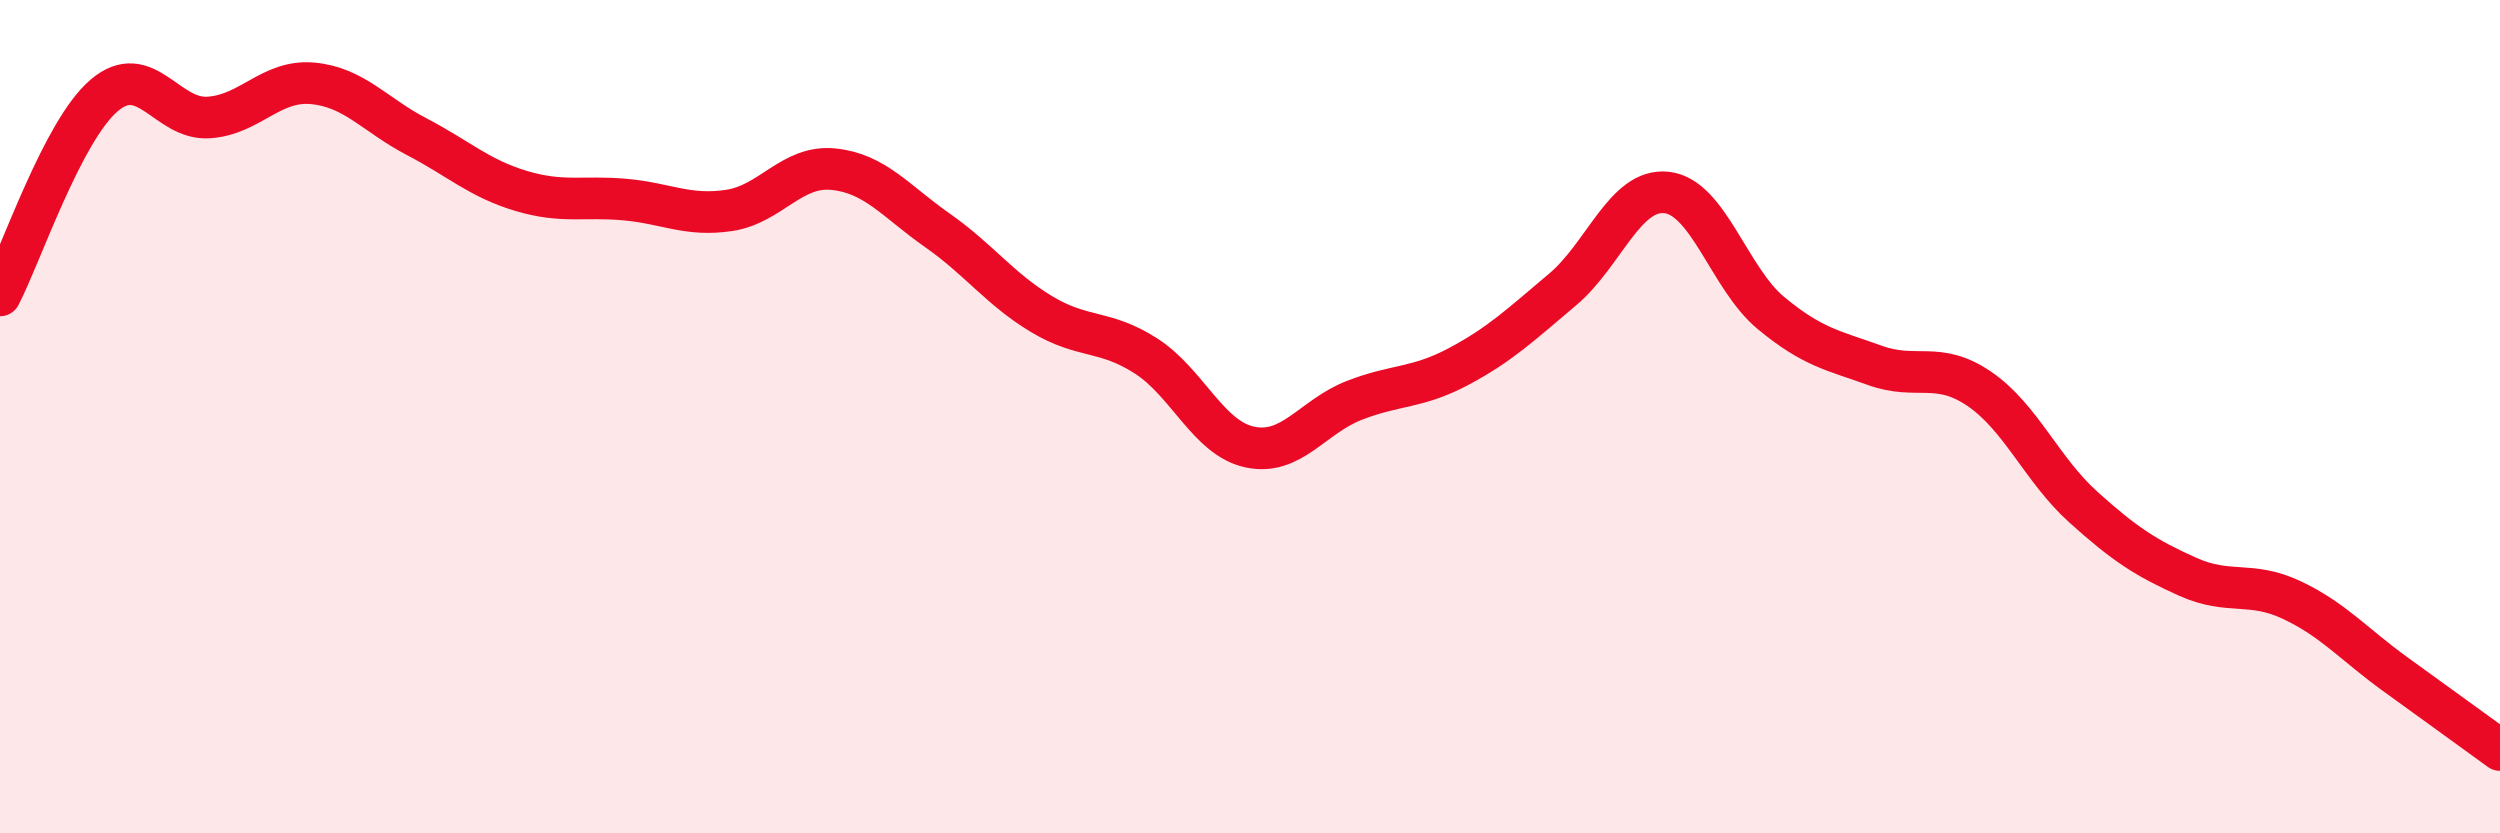
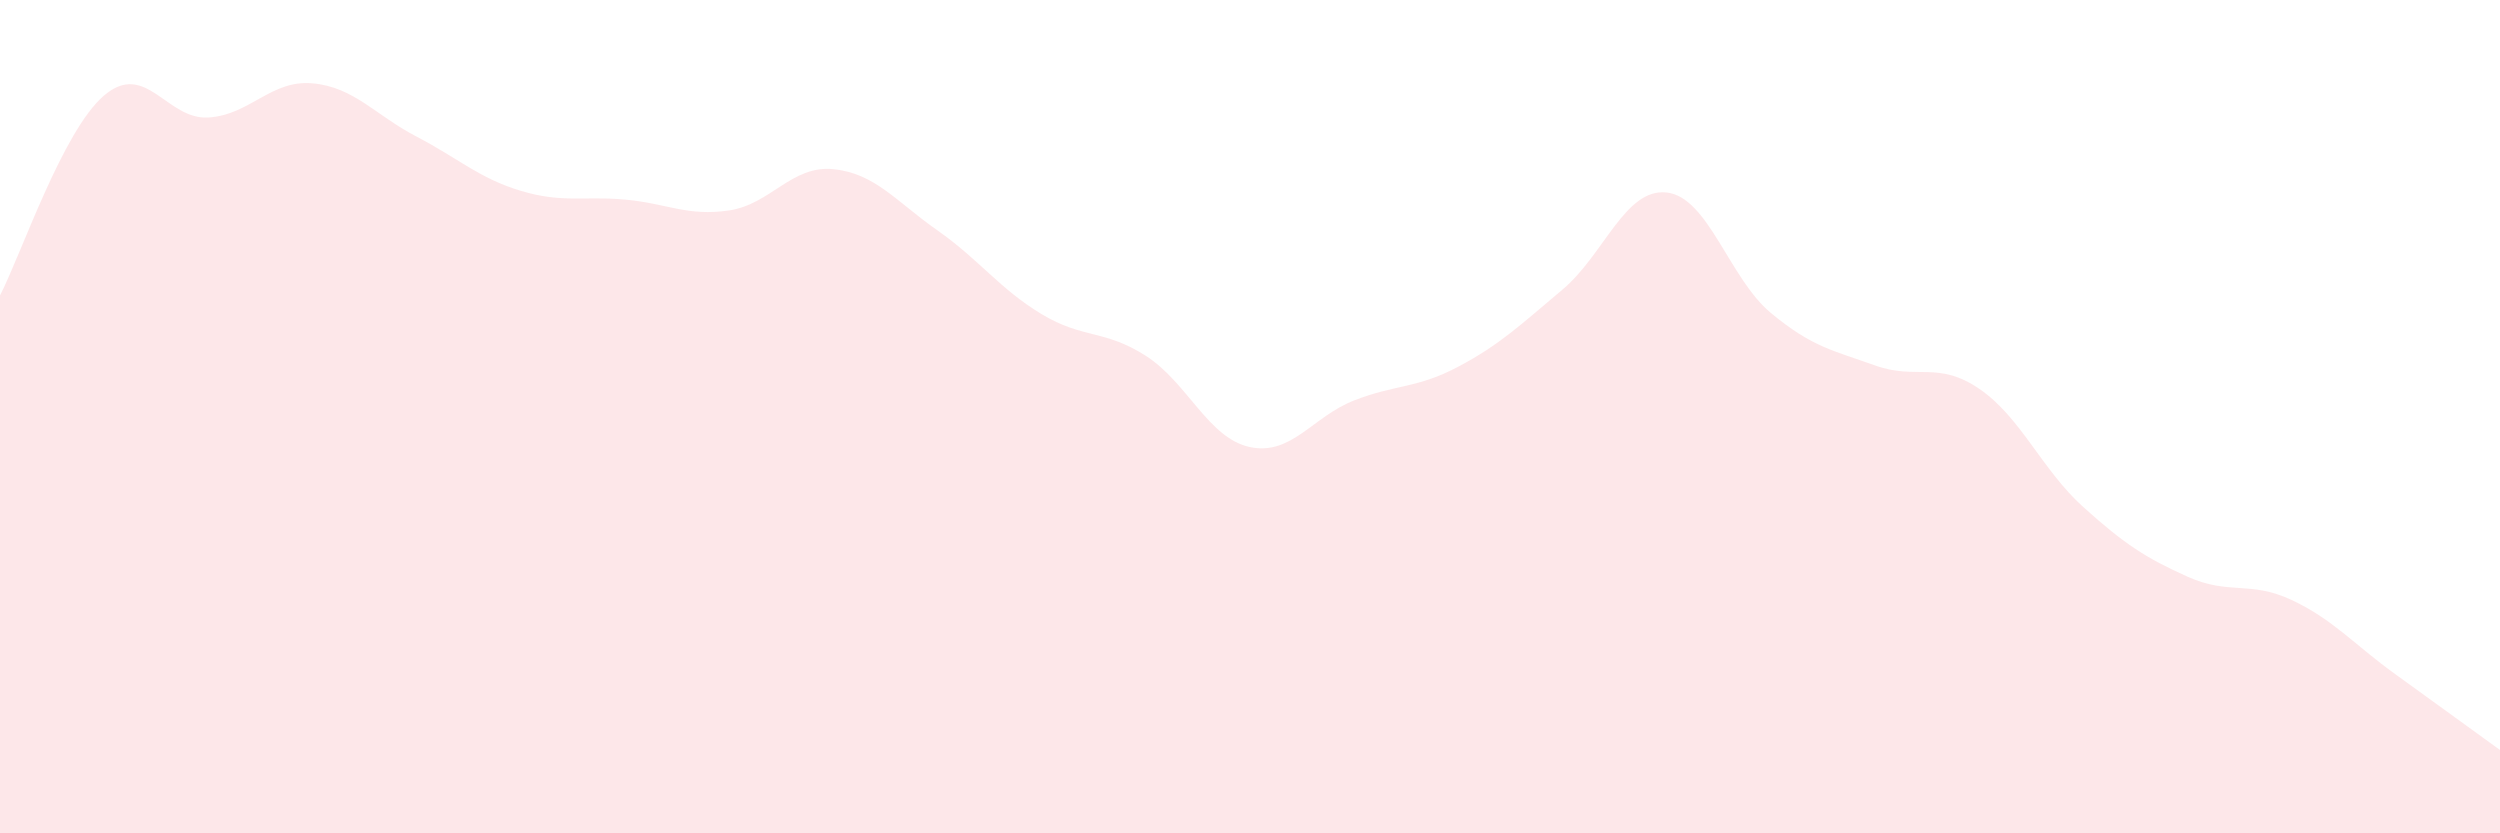
<svg xmlns="http://www.w3.org/2000/svg" width="60" height="20" viewBox="0 0 60 20">
  <path d="M 0,7.09 C 0.5,6.13 1.5,3.14 2.5,2.29 C 3.5,1.44 4,2.88 5,2.82 C 6,2.76 6.5,1.91 7.5,2 C 8.5,2.09 9,2.76 10,3.28 C 11,3.8 11.5,4.28 12.5,4.58 C 13.5,4.88 14,4.7 15,4.79 C 16,4.88 16.5,5.2 17.5,5.05 C 18.5,4.9 19,3.96 20,4.06 C 21,4.16 21.5,4.83 22.5,5.53 C 23.5,6.23 24,6.94 25,7.54 C 26,8.14 26.5,7.9 27.5,8.54 C 28.5,9.18 29,10.52 30,10.73 C 31,10.94 31.5,10 32.5,9.61 C 33.5,9.22 34,9.33 35,8.8 C 36,8.27 36.5,7.79 37.5,6.95 C 38.5,6.11 39,4.51 40,4.62 C 41,4.73 41.5,6.68 42.5,7.51 C 43.5,8.34 44,8.41 45,8.77 C 46,9.13 46.5,8.65 47.5,9.33 C 48.5,10.01 49,11.27 50,12.17 C 51,13.07 51.5,13.39 52.5,13.84 C 53.5,14.29 54,13.93 55,14.4 C 56,14.87 56.5,15.47 57.5,16.19 C 58.5,16.91 59.5,17.64 60,18L60 20L0 20Z" fill="#EB0A25" opacity="0.1" stroke-linecap="round" stroke-linejoin="round" />
-   <path d="M 0,7.09 C 0.5,6.13 1.5,3.14 2.5,2.29 C 3.5,1.44 4,2.88 5,2.82 C 6,2.76 6.5,1.91 7.5,2 C 8.5,2.09 9,2.76 10,3.28 C 11,3.8 11.5,4.28 12.5,4.58 C 13.5,4.88 14,4.7 15,4.79 C 16,4.88 16.5,5.2 17.5,5.05 C 18.5,4.9 19,3.96 20,4.06 C 21,4.16 21.5,4.83 22.5,5.53 C 23.5,6.23 24,6.94 25,7.54 C 26,8.14 26.5,7.9 27.5,8.54 C 28.5,9.18 29,10.52 30,10.73 C 31,10.94 31.5,10 32.5,9.61 C 33.5,9.22 34,9.33 35,8.8 C 36,8.27 36.5,7.79 37.5,6.95 C 38.5,6.11 39,4.51 40,4.62 C 41,4.73 41.5,6.68 42.5,7.51 C 43.5,8.34 44,8.41 45,8.77 C 46,9.13 46.5,8.65 47.5,9.33 C 48.5,10.01 49,11.27 50,12.17 C 51,13.07 51.5,13.39 52.5,13.84 C 53.5,14.29 54,13.93 55,14.4 C 56,14.87 56.5,15.47 57.5,16.19 C 58.5,16.91 59.5,17.64 60,18" stroke="#EB0A25" stroke-width="1" fill="none" stroke-linecap="round" stroke-linejoin="round" />
</svg>